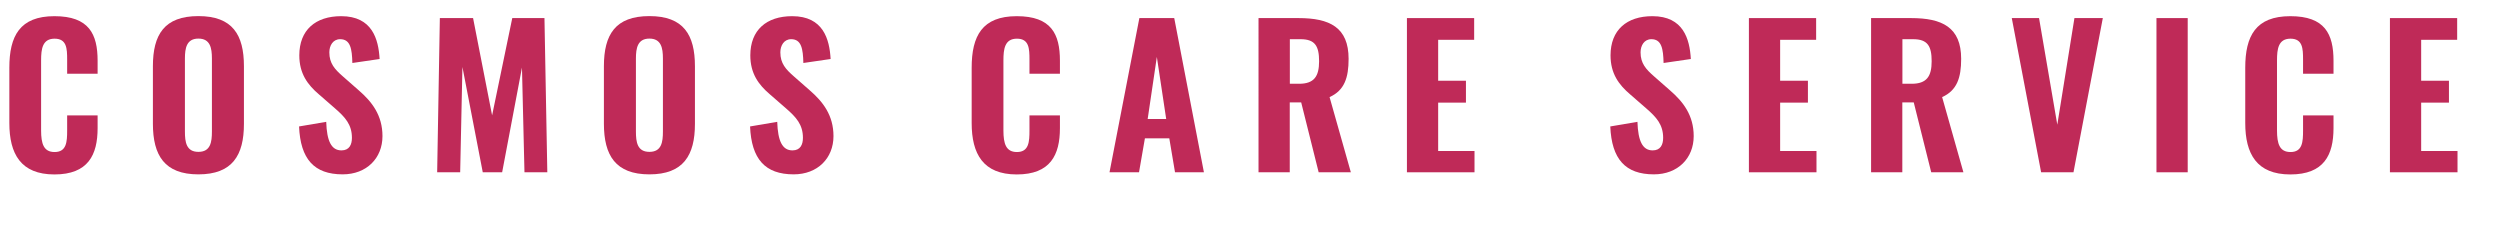
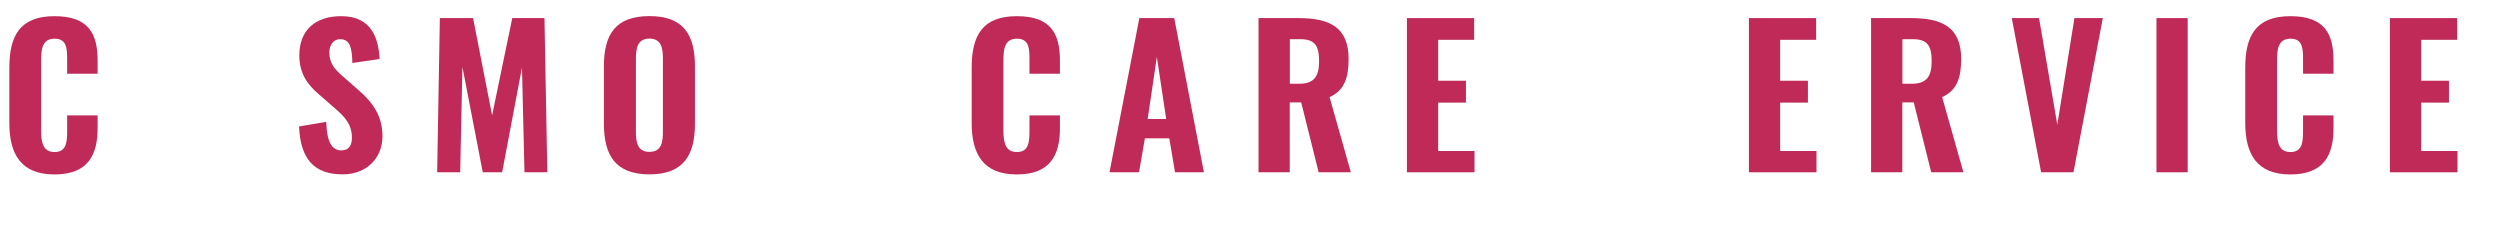
<svg xmlns="http://www.w3.org/2000/svg" id="b" width="288.91" height="27.43" viewBox="0 0 288.91 27.43">
  <g id="c">
    <g>
      <path d="m1.08,14.21v-6.38C1.08,4.16,2.29,1.87,6.29,1.87s4.99,2.07,4.99,5.15v1.5h-3.52v-1.65c0-1.25-.04-2.4-1.45-2.4s-1.56,1.19-1.56,2.51v8.1c0,1.52.29,2.49,1.56,2.49,1.39,0,1.45-1.19,1.45-2.49v-1.74h3.52v1.47c0,3.1-1.1,5.35-4.99,5.35s-5.21-2.38-5.21-5.94Z" style="fill:#bf2a58;" />
-       <path d="m17.67,14.3v-6.65c0-3.65,1.32-5.79,5.26-5.79s5.26,2.16,5.26,5.79v6.67c0,3.63-1.34,5.83-5.26,5.83s-5.26-2.2-5.26-5.85Zm6.82.9V6.77c0-1.23-.2-2.31-1.56-2.31s-1.56,1.08-1.56,2.31v8.43c0,1.21.15,2.35,1.56,2.35s1.56-1.14,1.56-2.35Z" style="fill:#bf2a58;" />
      <path d="m34.58,14.61l3.12-.53c.07,2.22.59,3.3,1.76,3.3.92,0,1.21-.68,1.21-1.45,0-1.52-.77-2.38-1.96-3.41l-1.85-1.61c-1.32-1.12-2.27-2.42-2.27-4.51,0-2.93,1.87-4.53,4.84-4.53,3.59,0,4.31,2.66,4.44,4.95l-3.15.46c-.04-1.63-.22-2.75-1.41-2.75-.84,0-1.25.75-1.25,1.52,0,1.28.62,1.96,1.61,2.82l1.8,1.58c1.5,1.3,2.73,2.86,2.73,5.28,0,2.55-1.83,4.42-4.6,4.42-3.3,0-4.88-1.76-5.04-5.54Z" style="fill:#bf2a58;" />
      <path d="m50.82,2.09h3.85l2.2,11.24,2.33-11.24h3.72l.33,17.82h-2.64l-.29-12.1-2.29,12.1h-2.24l-2.35-12.17-.26,12.17h-2.66l.31-17.82Z" style="fill:#bf2a58;" />
      <path d="m69.79,14.3v-6.65c0-3.65,1.32-5.79,5.26-5.79s5.26,2.16,5.26,5.79v6.67c0,3.63-1.34,5.83-5.26,5.83s-5.26-2.2-5.26-5.85Zm6.82.9V6.77c0-1.23-.2-2.31-1.56-2.31s-1.56,1.08-1.56,2.31v8.43c0,1.21.15,2.35,1.56,2.35s1.56-1.14,1.56-2.35Z" style="fill:#bf2a58;" />
-       <path d="m86.7,14.61l3.12-.53c.07,2.22.59,3.3,1.76,3.3.92,0,1.21-.68,1.21-1.45,0-1.52-.77-2.38-1.96-3.41l-1.85-1.61c-1.32-1.12-2.27-2.42-2.27-4.51,0-2.93,1.87-4.53,4.84-4.53,3.59,0,4.31,2.66,4.44,4.95l-3.15.46c-.04-1.63-.22-2.75-1.41-2.75-.84,0-1.25.75-1.25,1.52,0,1.28.62,1.96,1.61,2.82l1.8,1.58c1.5,1.3,2.73,2.86,2.73,5.28,0,2.55-1.83,4.42-4.6,4.42-3.3,0-4.88-1.76-5.04-5.54Z" style="fill:#bf2a58;" />
      <path d="m112.29,14.21v-6.38c0-3.67,1.21-5.96,5.21-5.96s4.99,2.07,4.99,5.15v1.5h-3.52v-1.65c0-1.25-.04-2.4-1.45-2.4s-1.56,1.19-1.56,2.51v8.1c0,1.52.29,2.49,1.56,2.49,1.39,0,1.45-1.19,1.45-2.49v-1.74h3.52v1.47c0,3.1-1.1,5.35-4.99,5.35s-5.21-2.38-5.21-5.94Z" style="fill:#bf2a58;" />
      <path d="m131.67,2.09h4.03l3.43,17.82h-3.34l-.66-3.92h-2.82l-.68,3.92h-3.41l3.45-17.82Zm3.1,11.66l-1.08-7.17-1.06,7.17h2.13Z" style="fill:#bf2a58;" />
      <path d="m145.44,2.09h4.62c3.59,0,5.79,1.06,5.79,4.71,0,2.18-.48,3.65-2.2,4.42l2.46,8.69h-3.72l-2.02-8.08h-1.32v8.08h-3.61V2.09Zm4.69,7.59c1.74,0,2.31-.86,2.31-2.6s-.46-2.55-2.13-2.55h-1.25v5.15h1.08Z" style="fill:#bf2a58;" />
      <path d="m162.59,2.09h7.77v2.51h-4.16v4.73h3.21v2.53h-3.21v5.59h4.2v2.46h-7.81V2.09Z" style="fill:#bf2a58;" />
-       <path d="m186.11,14.61l3.12-.53c.07,2.22.59,3.3,1.76,3.3.92,0,1.21-.68,1.21-1.45,0-1.52-.77-2.38-1.96-3.41l-1.85-1.61c-1.32-1.12-2.27-2.42-2.27-4.51,0-2.93,1.87-4.53,4.84-4.53,3.59,0,4.31,2.66,4.44,4.95l-3.15.46c-.04-1.63-.22-2.75-1.41-2.75-.84,0-1.25.75-1.25,1.52,0,1.28.62,1.96,1.61,2.82l1.8,1.58c1.5,1.3,2.73,2.86,2.73,5.28,0,2.55-1.83,4.42-4.6,4.42-3.3,0-4.88-1.76-5.04-5.54Z" style="fill:#bf2a58;" />
      <path d="m202.11,2.09h7.77v2.51h-4.16v4.73h3.21v2.53h-3.21v5.59h4.2v2.46h-7.81V2.09Z" style="fill:#bf2a58;" />
      <path d="m216.23,2.09h4.62c3.59,0,5.79,1.06,5.79,4.71,0,2.18-.48,3.65-2.2,4.42l2.46,8.69h-3.72l-2.02-8.08h-1.32v8.08h-3.61V2.09Zm4.69,7.59c1.74,0,2.31-.86,2.31-2.6s-.46-2.55-2.13-2.55h-1.25v5.15h1.08Z" style="fill:#bf2a58;" />
      <path d="m232.49,2.09h3.15l2.11,12.32,1.98-12.32h3.28l-3.39,17.82h-3.74l-3.39-17.82Z" style="fill:#bf2a58;" />
      <path d="m249.21,2.09h3.61v17.82h-3.61V2.09Z" style="fill:#bf2a58;" />
      <path d="m259.47,14.21v-6.38c0-3.67,1.21-5.96,5.21-5.96s4.99,2.07,4.99,5.15v1.5h-3.52v-1.65c0-1.25-.04-2.4-1.45-2.4s-1.56,1.19-1.56,2.51v8.1c0,1.52.29,2.49,1.56,2.49,1.39,0,1.45-1.19,1.45-2.49v-1.74h3.52v1.47c0,3.1-1.1,5.35-4.99,5.35s-5.21-2.38-5.21-5.94Z" style="fill:#bf2a58;" />
      <path d="m276.19,2.09h7.77v2.51h-4.16v4.73h3.21v2.53h-3.21v5.59h4.2v2.46h-7.81V2.09Z" style="fill:#bf2a58;" />
    </g>
  </g>
</svg>